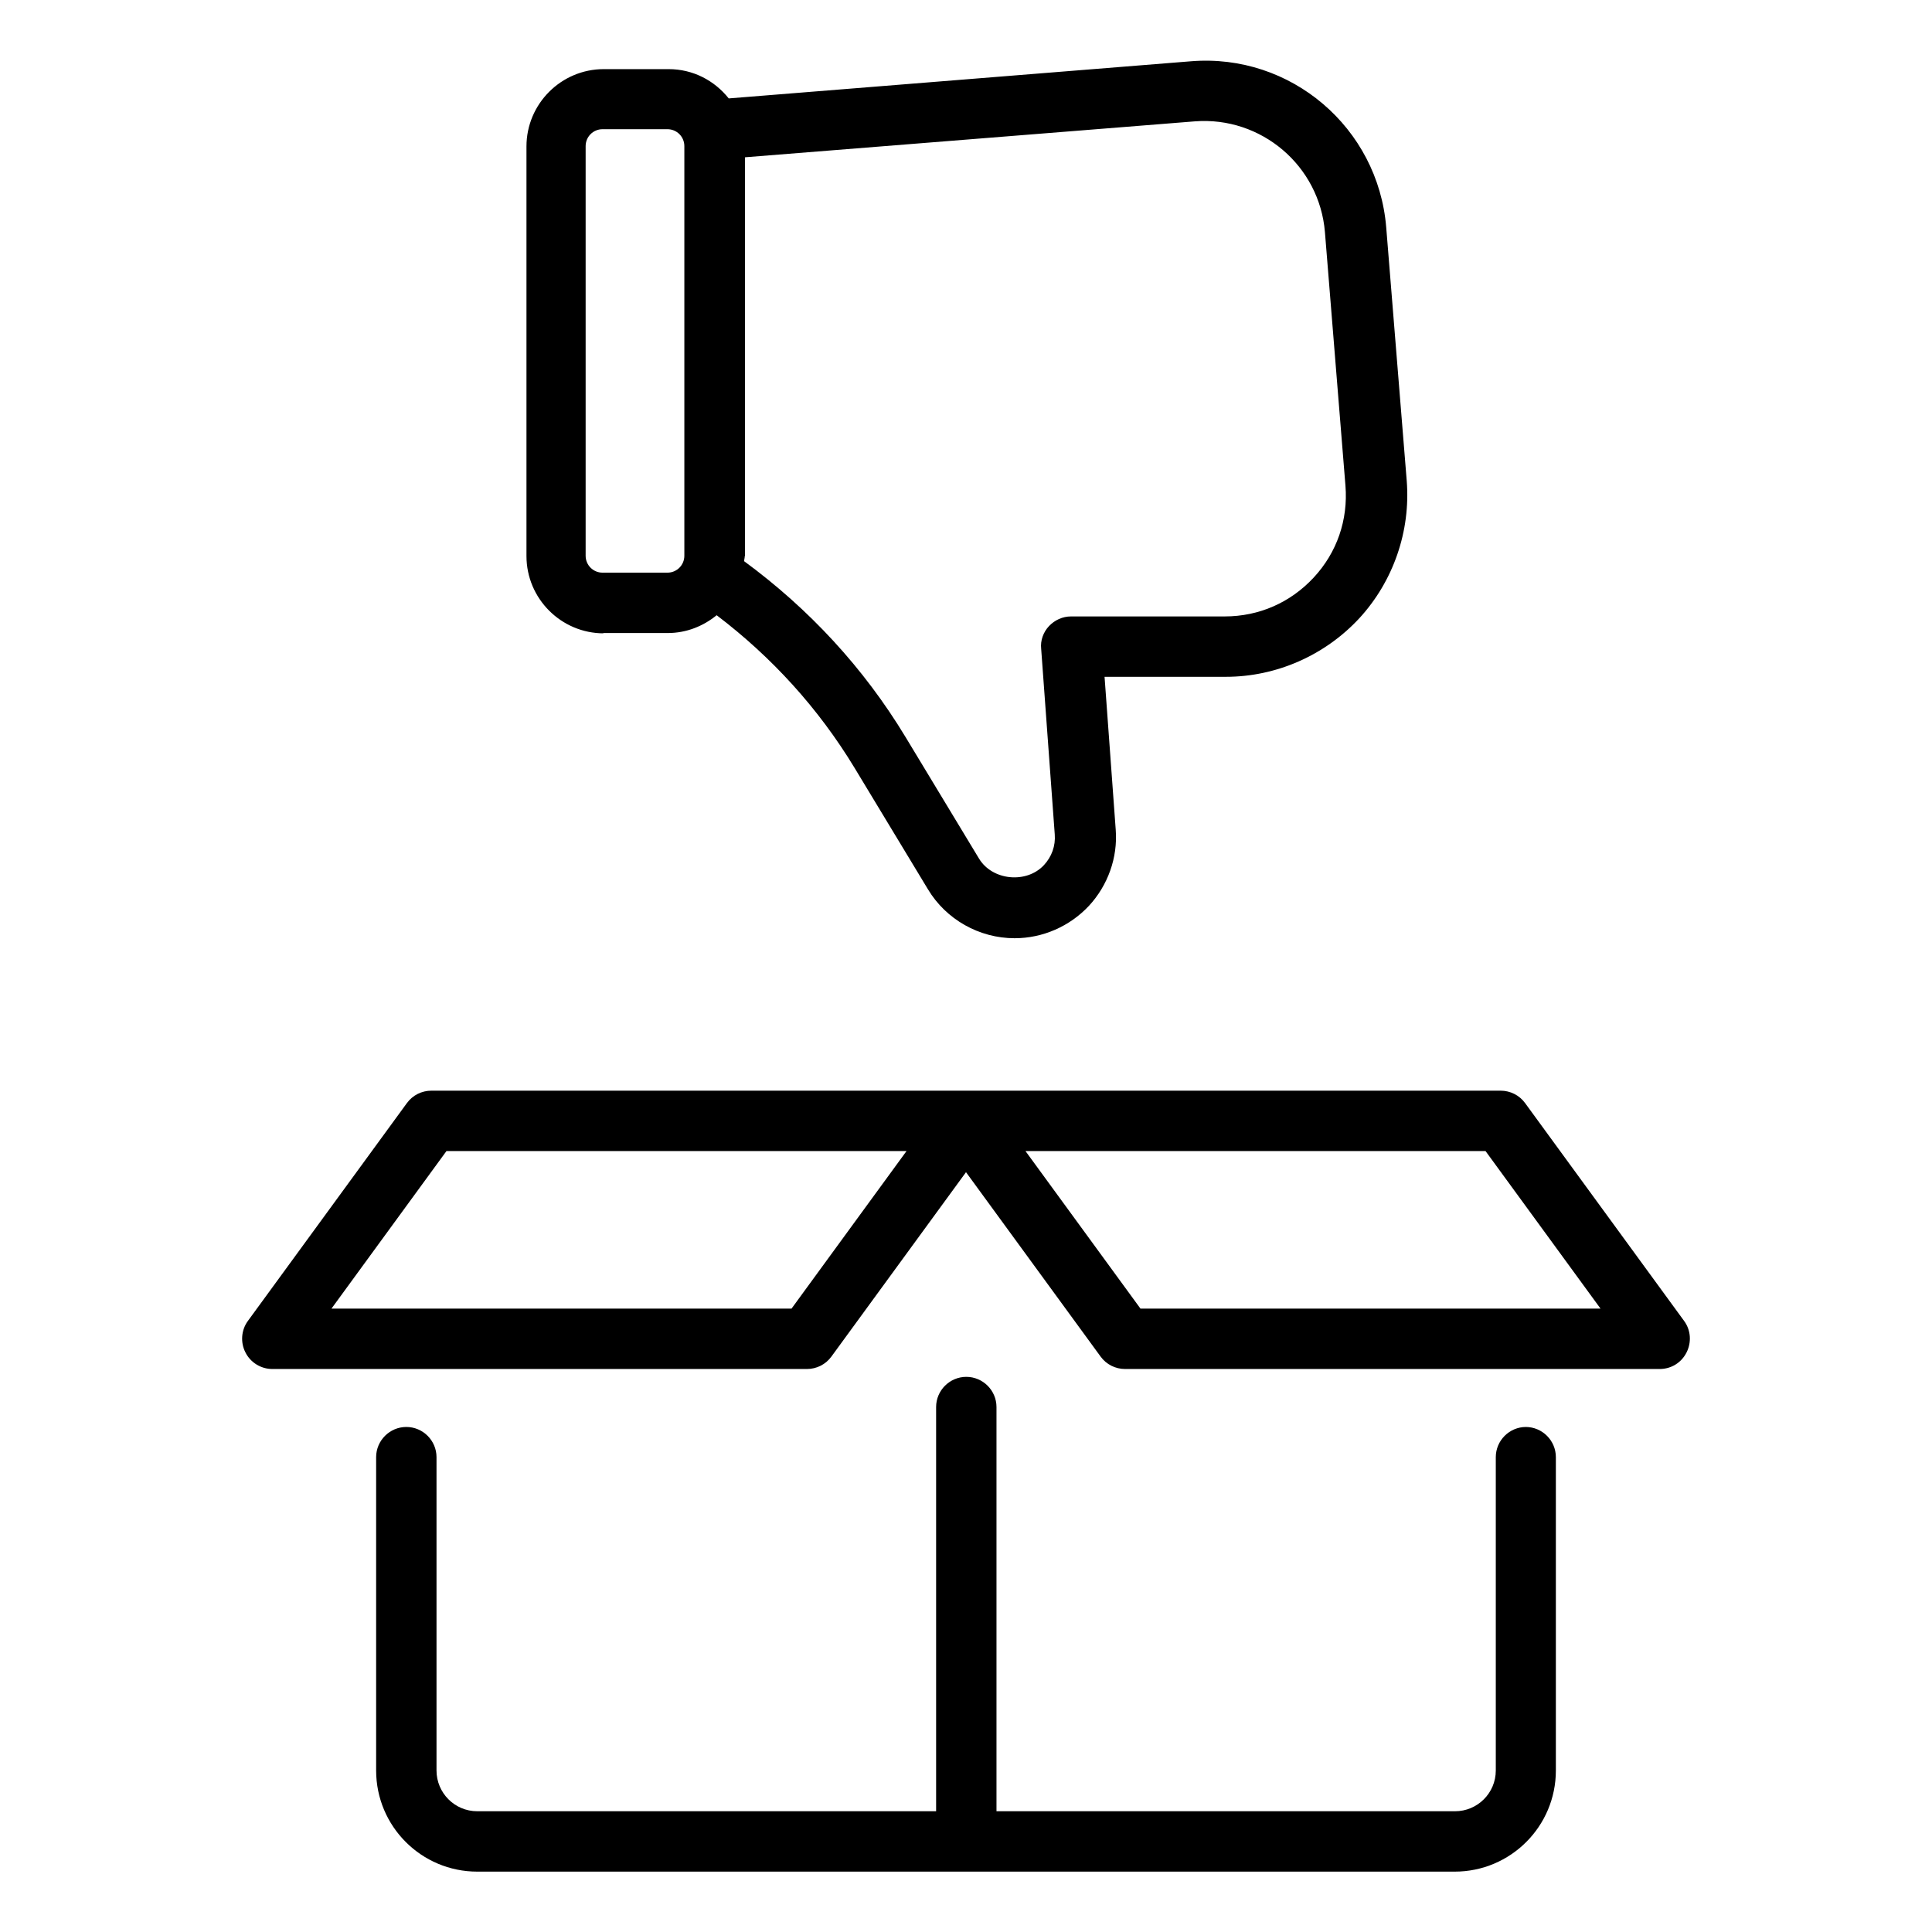
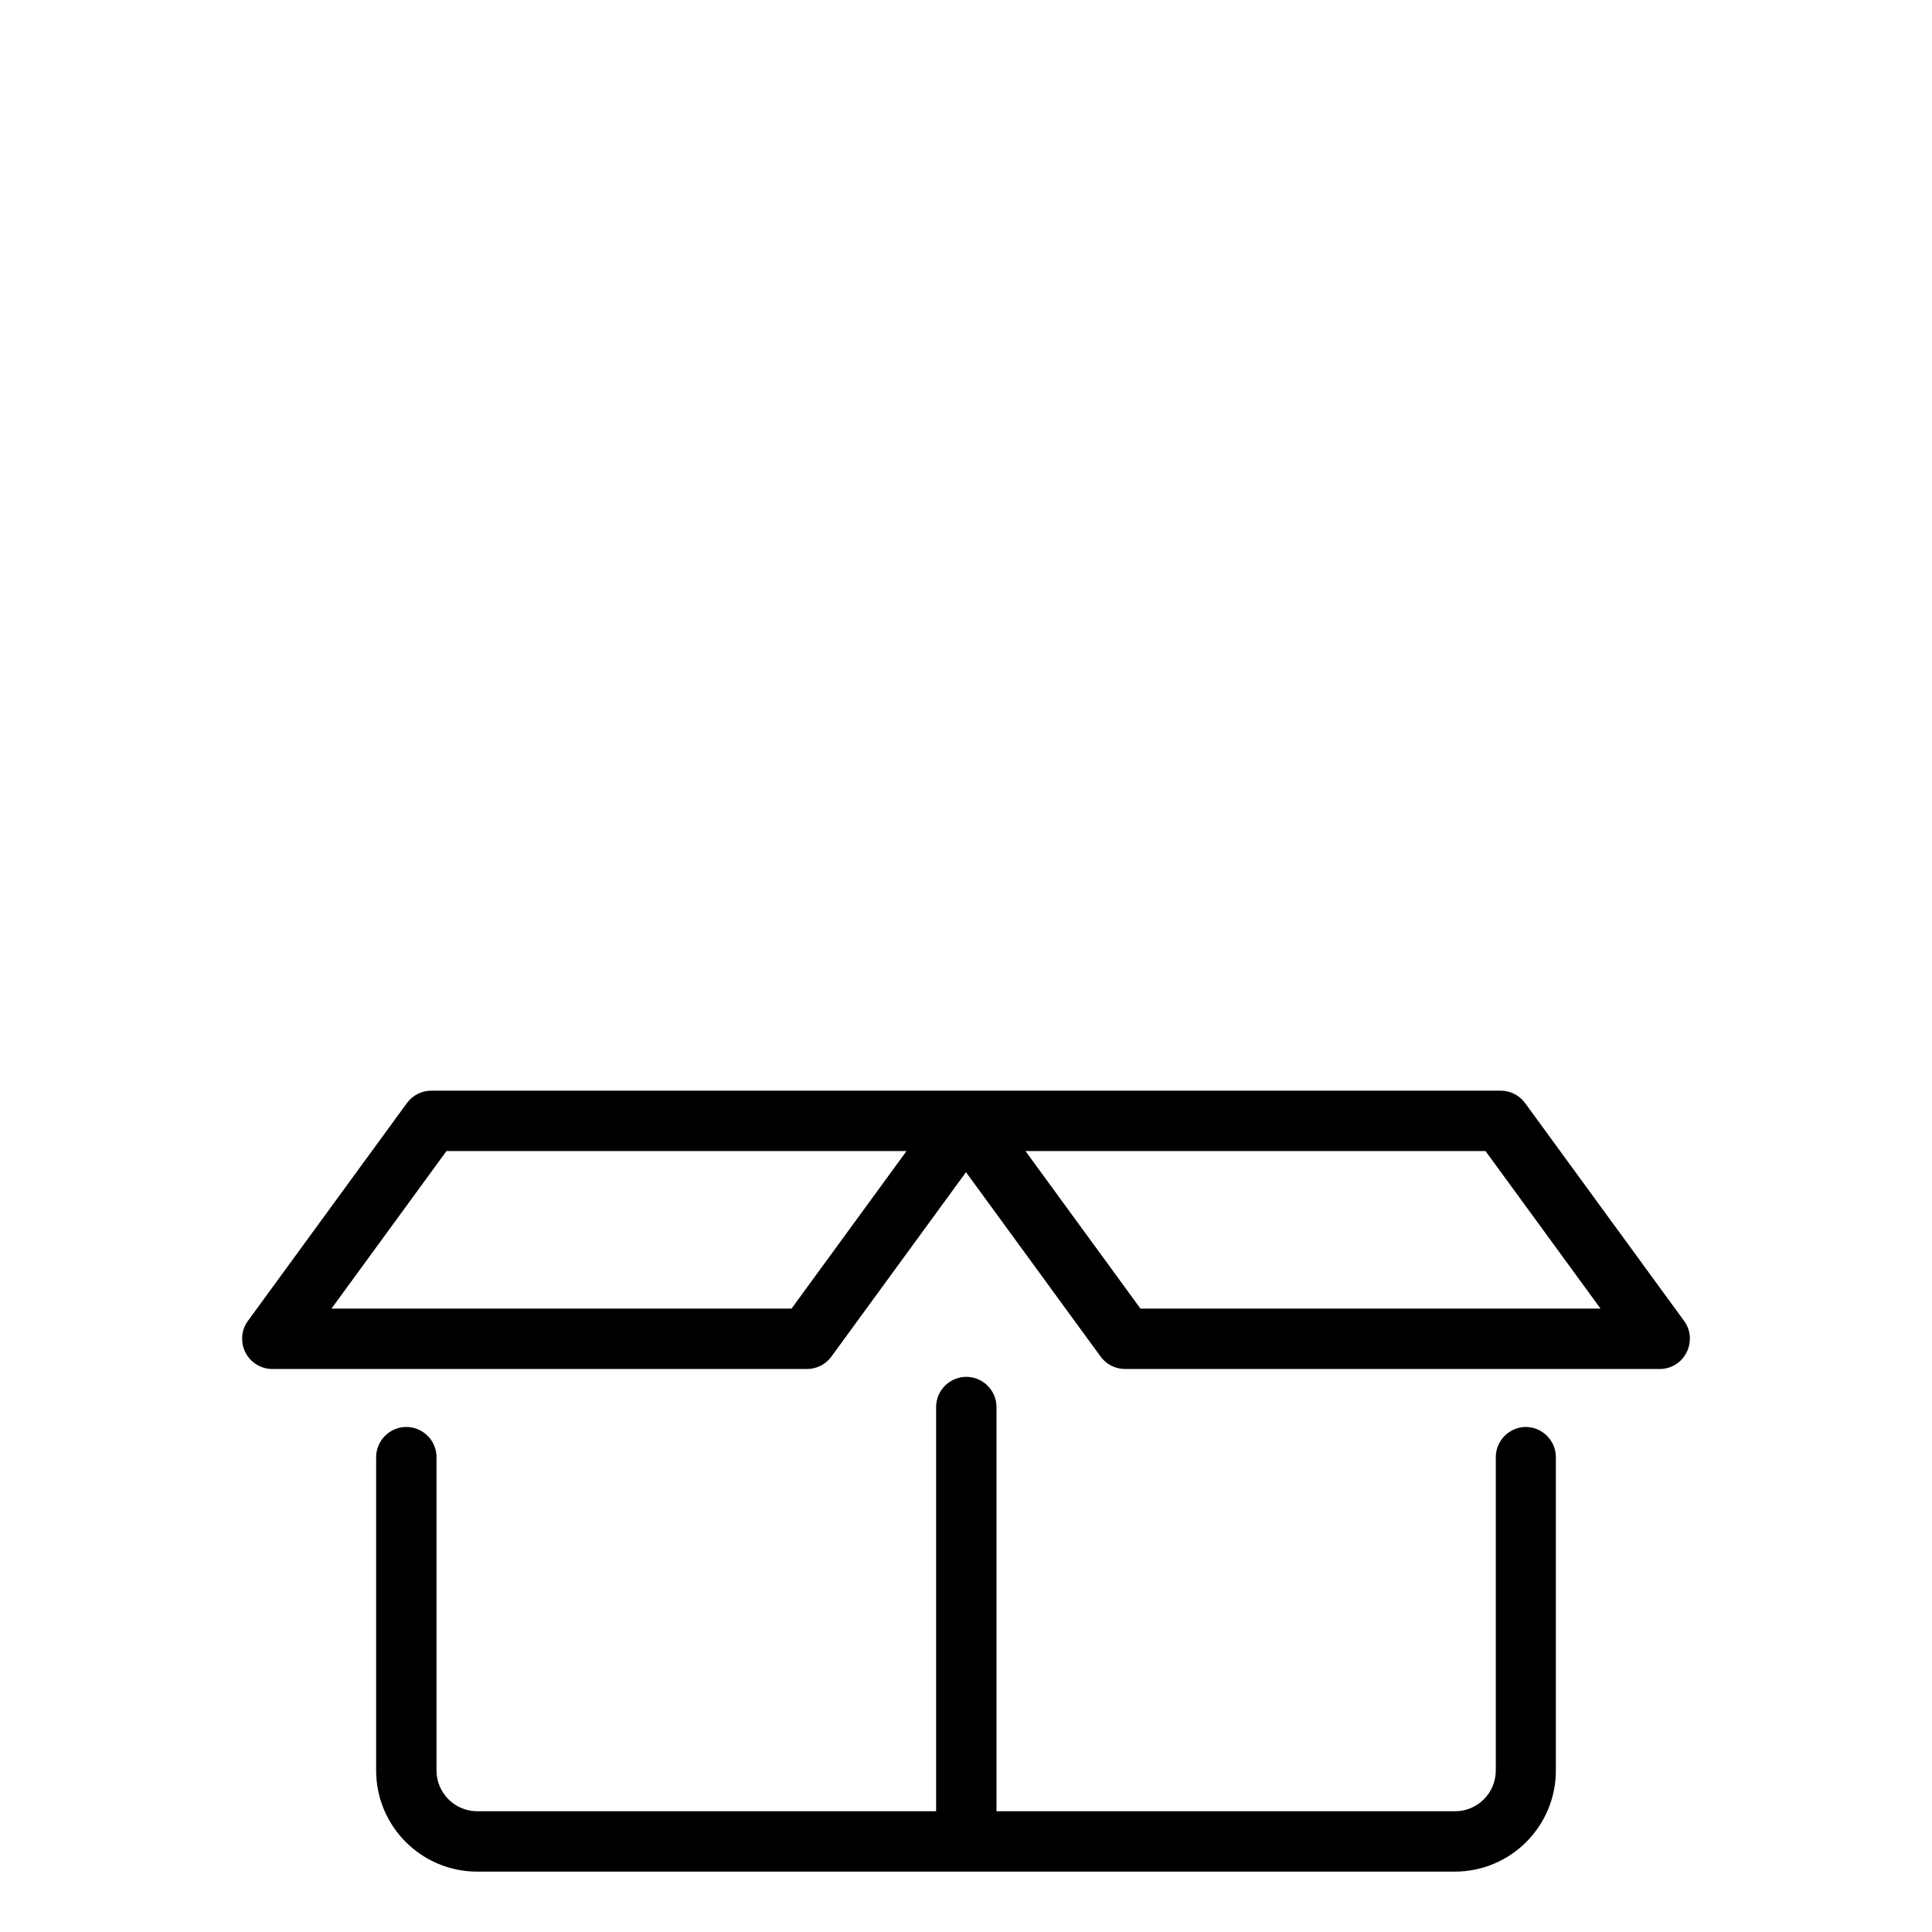
<svg xmlns="http://www.w3.org/2000/svg" viewBox="0 0 64 64" id="bad_product-2">
-   <path d="m19.97 20.97h2.15c.62 0 1.18-.23 1.62-.59 1.83 1.39 3.37 3.08 4.57 5.06l2.43 4.02c.6 1 1.7 1.62 2.87 1.62.93 0 1.82-.39 2.46-1.07.63-.68.96-1.6.89-2.52l-.37-5.07h4.02c1.67 0 3.28-.71 4.42-1.94 1.13-1.23 1.7-2.89 1.57-4.55l-.68-8.4c-.27-3.3-3.16-5.77-6.47-5.5l-15.31 1.23c-.47-.59-1.18-.97-1.99-.97h-2.15c-1.41 0-2.56 1.15-2.56 2.56v13.57c0 1.41 1.15 2.56 2.56 2.56zm4.71-2.56v-13.2l14.9-1.19c2.2-.17 4.13 1.47 4.31 3.67l.68 8.4c.09 1.13-.28 2.21-1.05 3.04s-1.81 1.29-2.95 1.29h-5.09c-.28 0-.54.12-.73.32s-.29.48-.26.75l.45 6.15c.03.38-.1.74-.36 1.02-.58.62-1.71.51-2.15-.22l-2.43-4.02c-1.39-2.3-3.2-4.25-5.35-5.83 0-.05.02-.1.02-.16zm-5.28-13.57c0-.31.25-.56.56-.56h2.15c.31 0 .56.25.56.56v13.57c0 .31-.25.56-.56.56h-2.15c-.31 0-.56-.25-.56-.56z" />
  <path d="m50.55 47.27c-.55 0-1 .45-1 1v10.38c0 .75-.61 1.35-1.35 1.35h-15.19v-13.39c0-.55-.45-1-1-1s-1 .45-1 1v13.39h-15.2c-.75 0-1.35-.61-1.35-1.35v-10.38c0-.55-.45-1-1-1s-1 .45-1 1v10.38c0 1.85 1.5 3.35 3.35 3.35h32.38c1.85 0 3.35-1.5 3.35-3.35v-10.38c0-.55-.45-1-1-1z" />
  <path d="m55.79 43.76-5.27-7.22c-.19-.26-.49-.41-.81-.41h-35.42c-.32 0-.62.15-.81.41l-5.27 7.22c-.22.3-.25.71-.08 1.04.17.34.52.55.89.55h17.71c.32 0 .62-.15.81-.41l4.46-6.11 4.46 6.11c.19.26.49.41.81.41h17.71c.38 0 .72-.21.89-.55s.14-.74-.08-1.04zm-29.57-.41h-15.24l3.81-5.22h15.24zm11.56 0-3.81-5.22h15.24l3.81 5.22z" />
</svg>